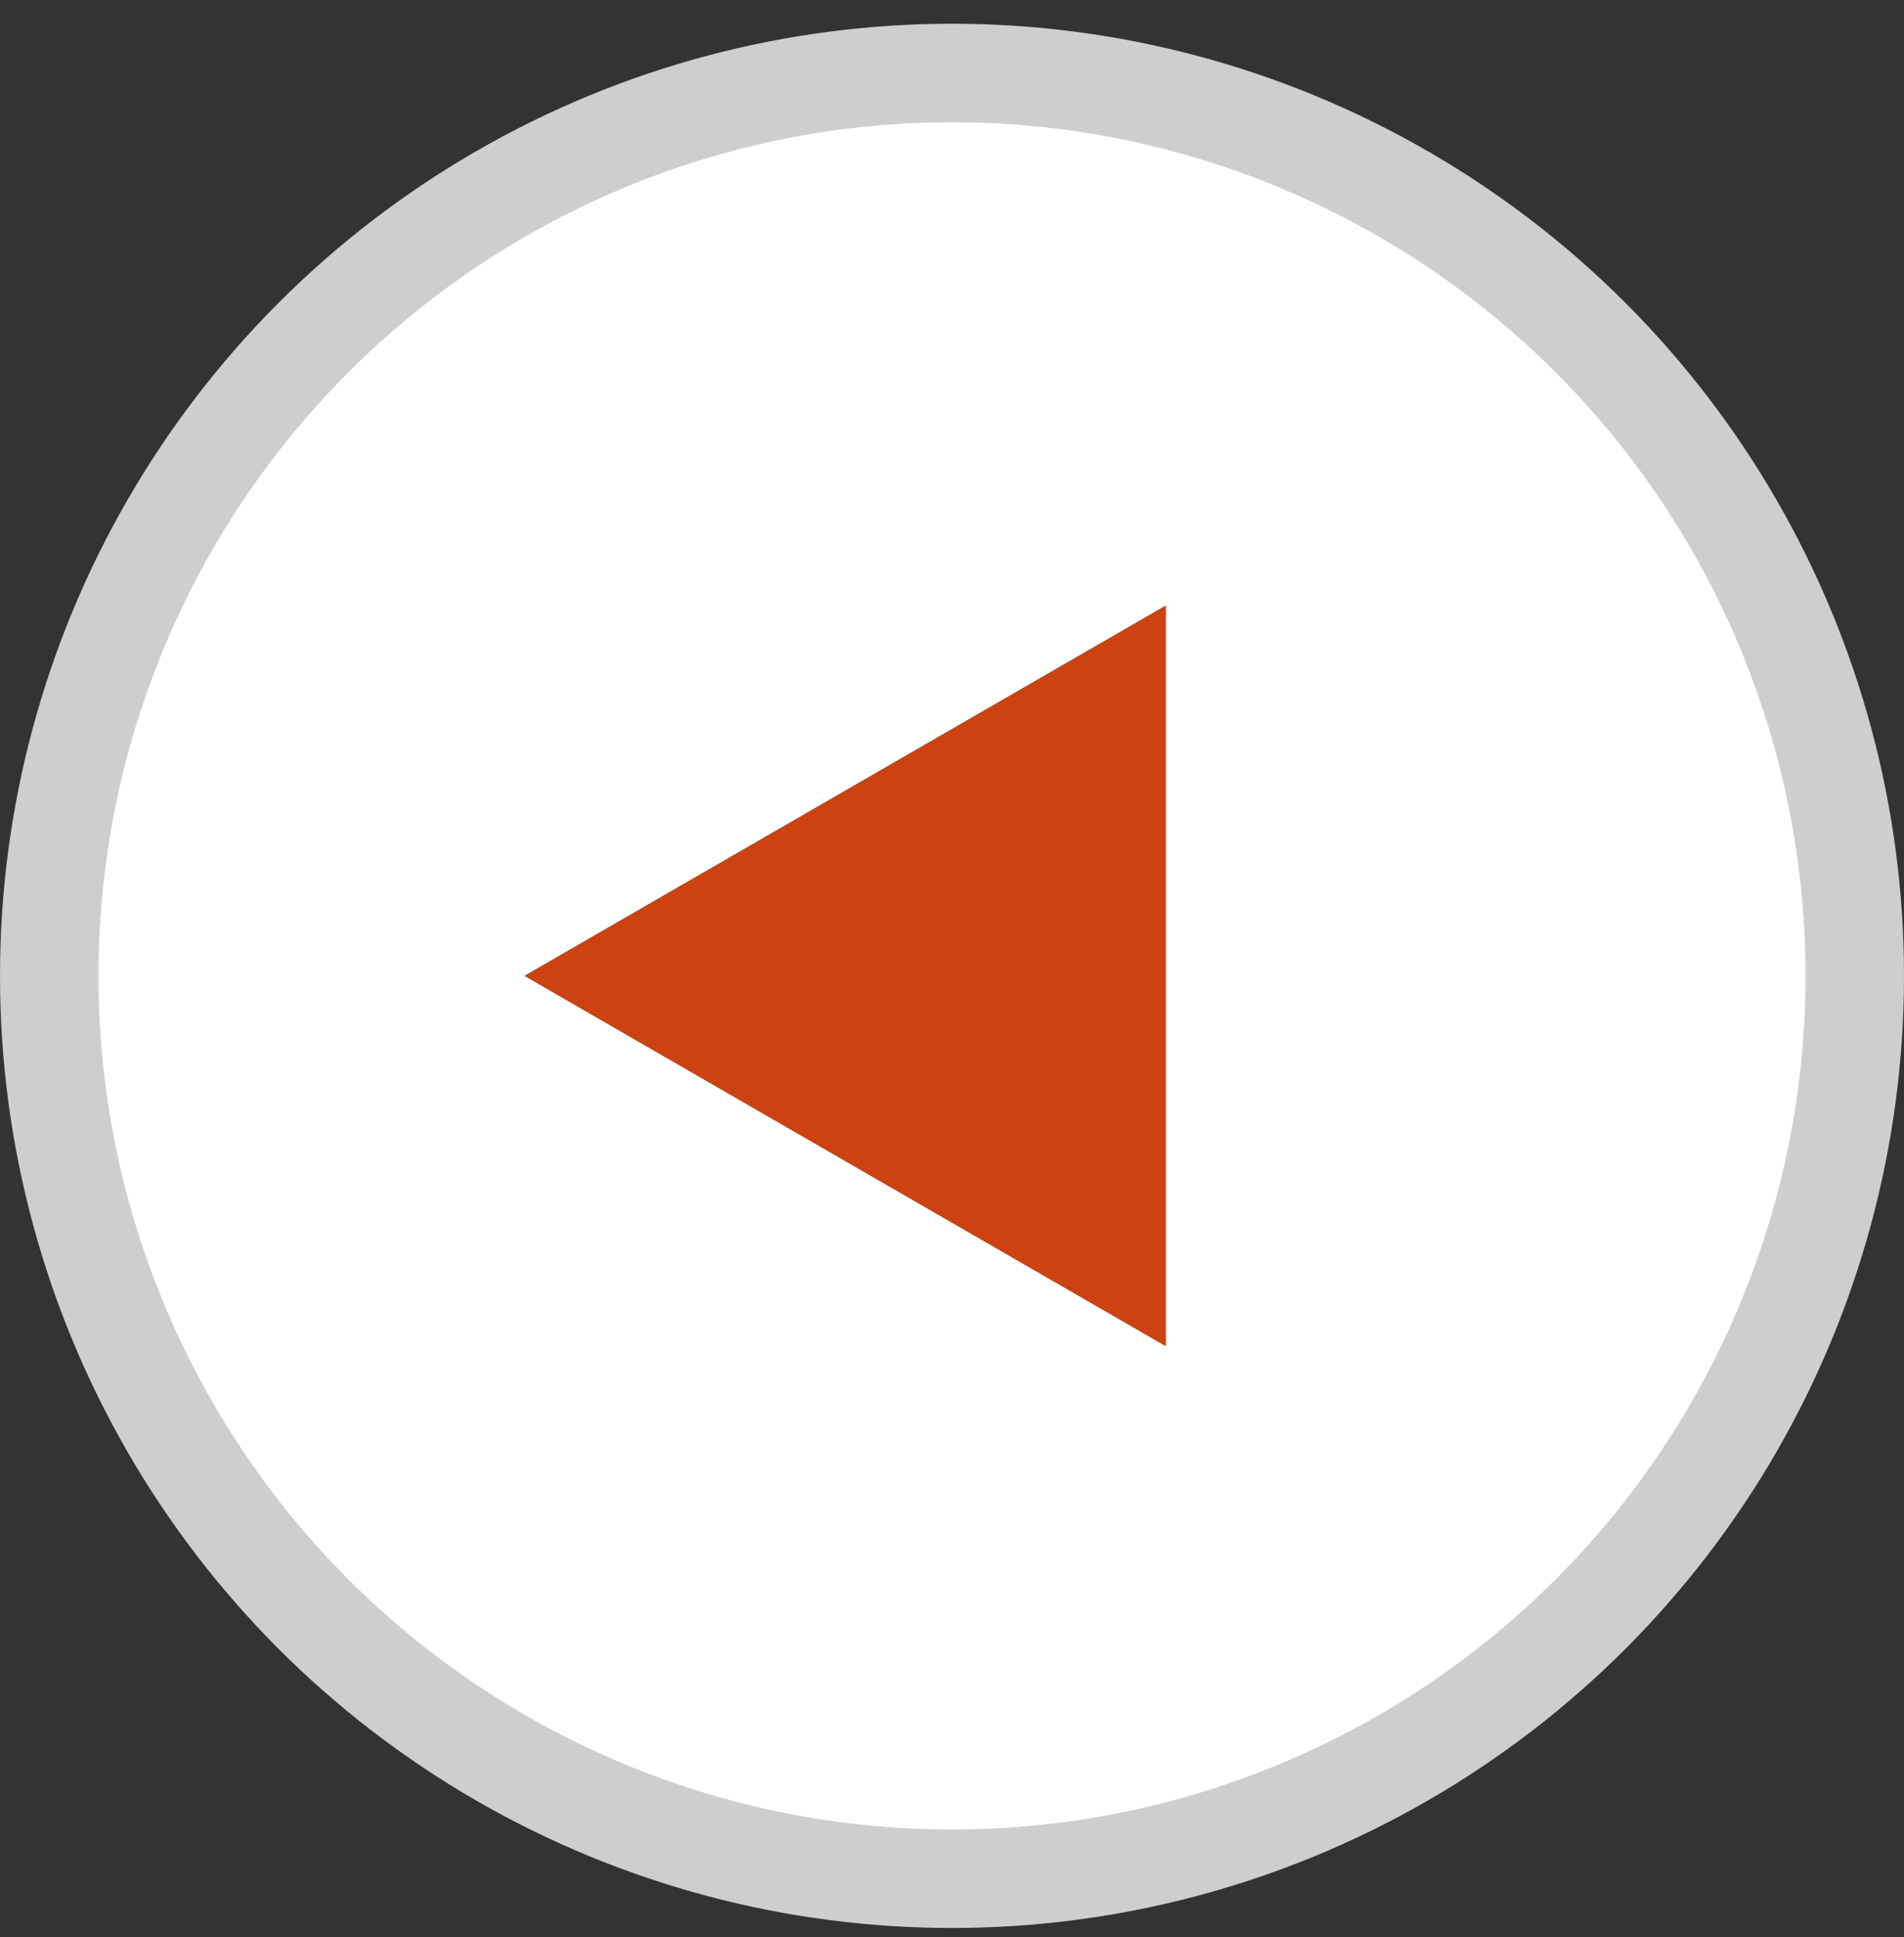
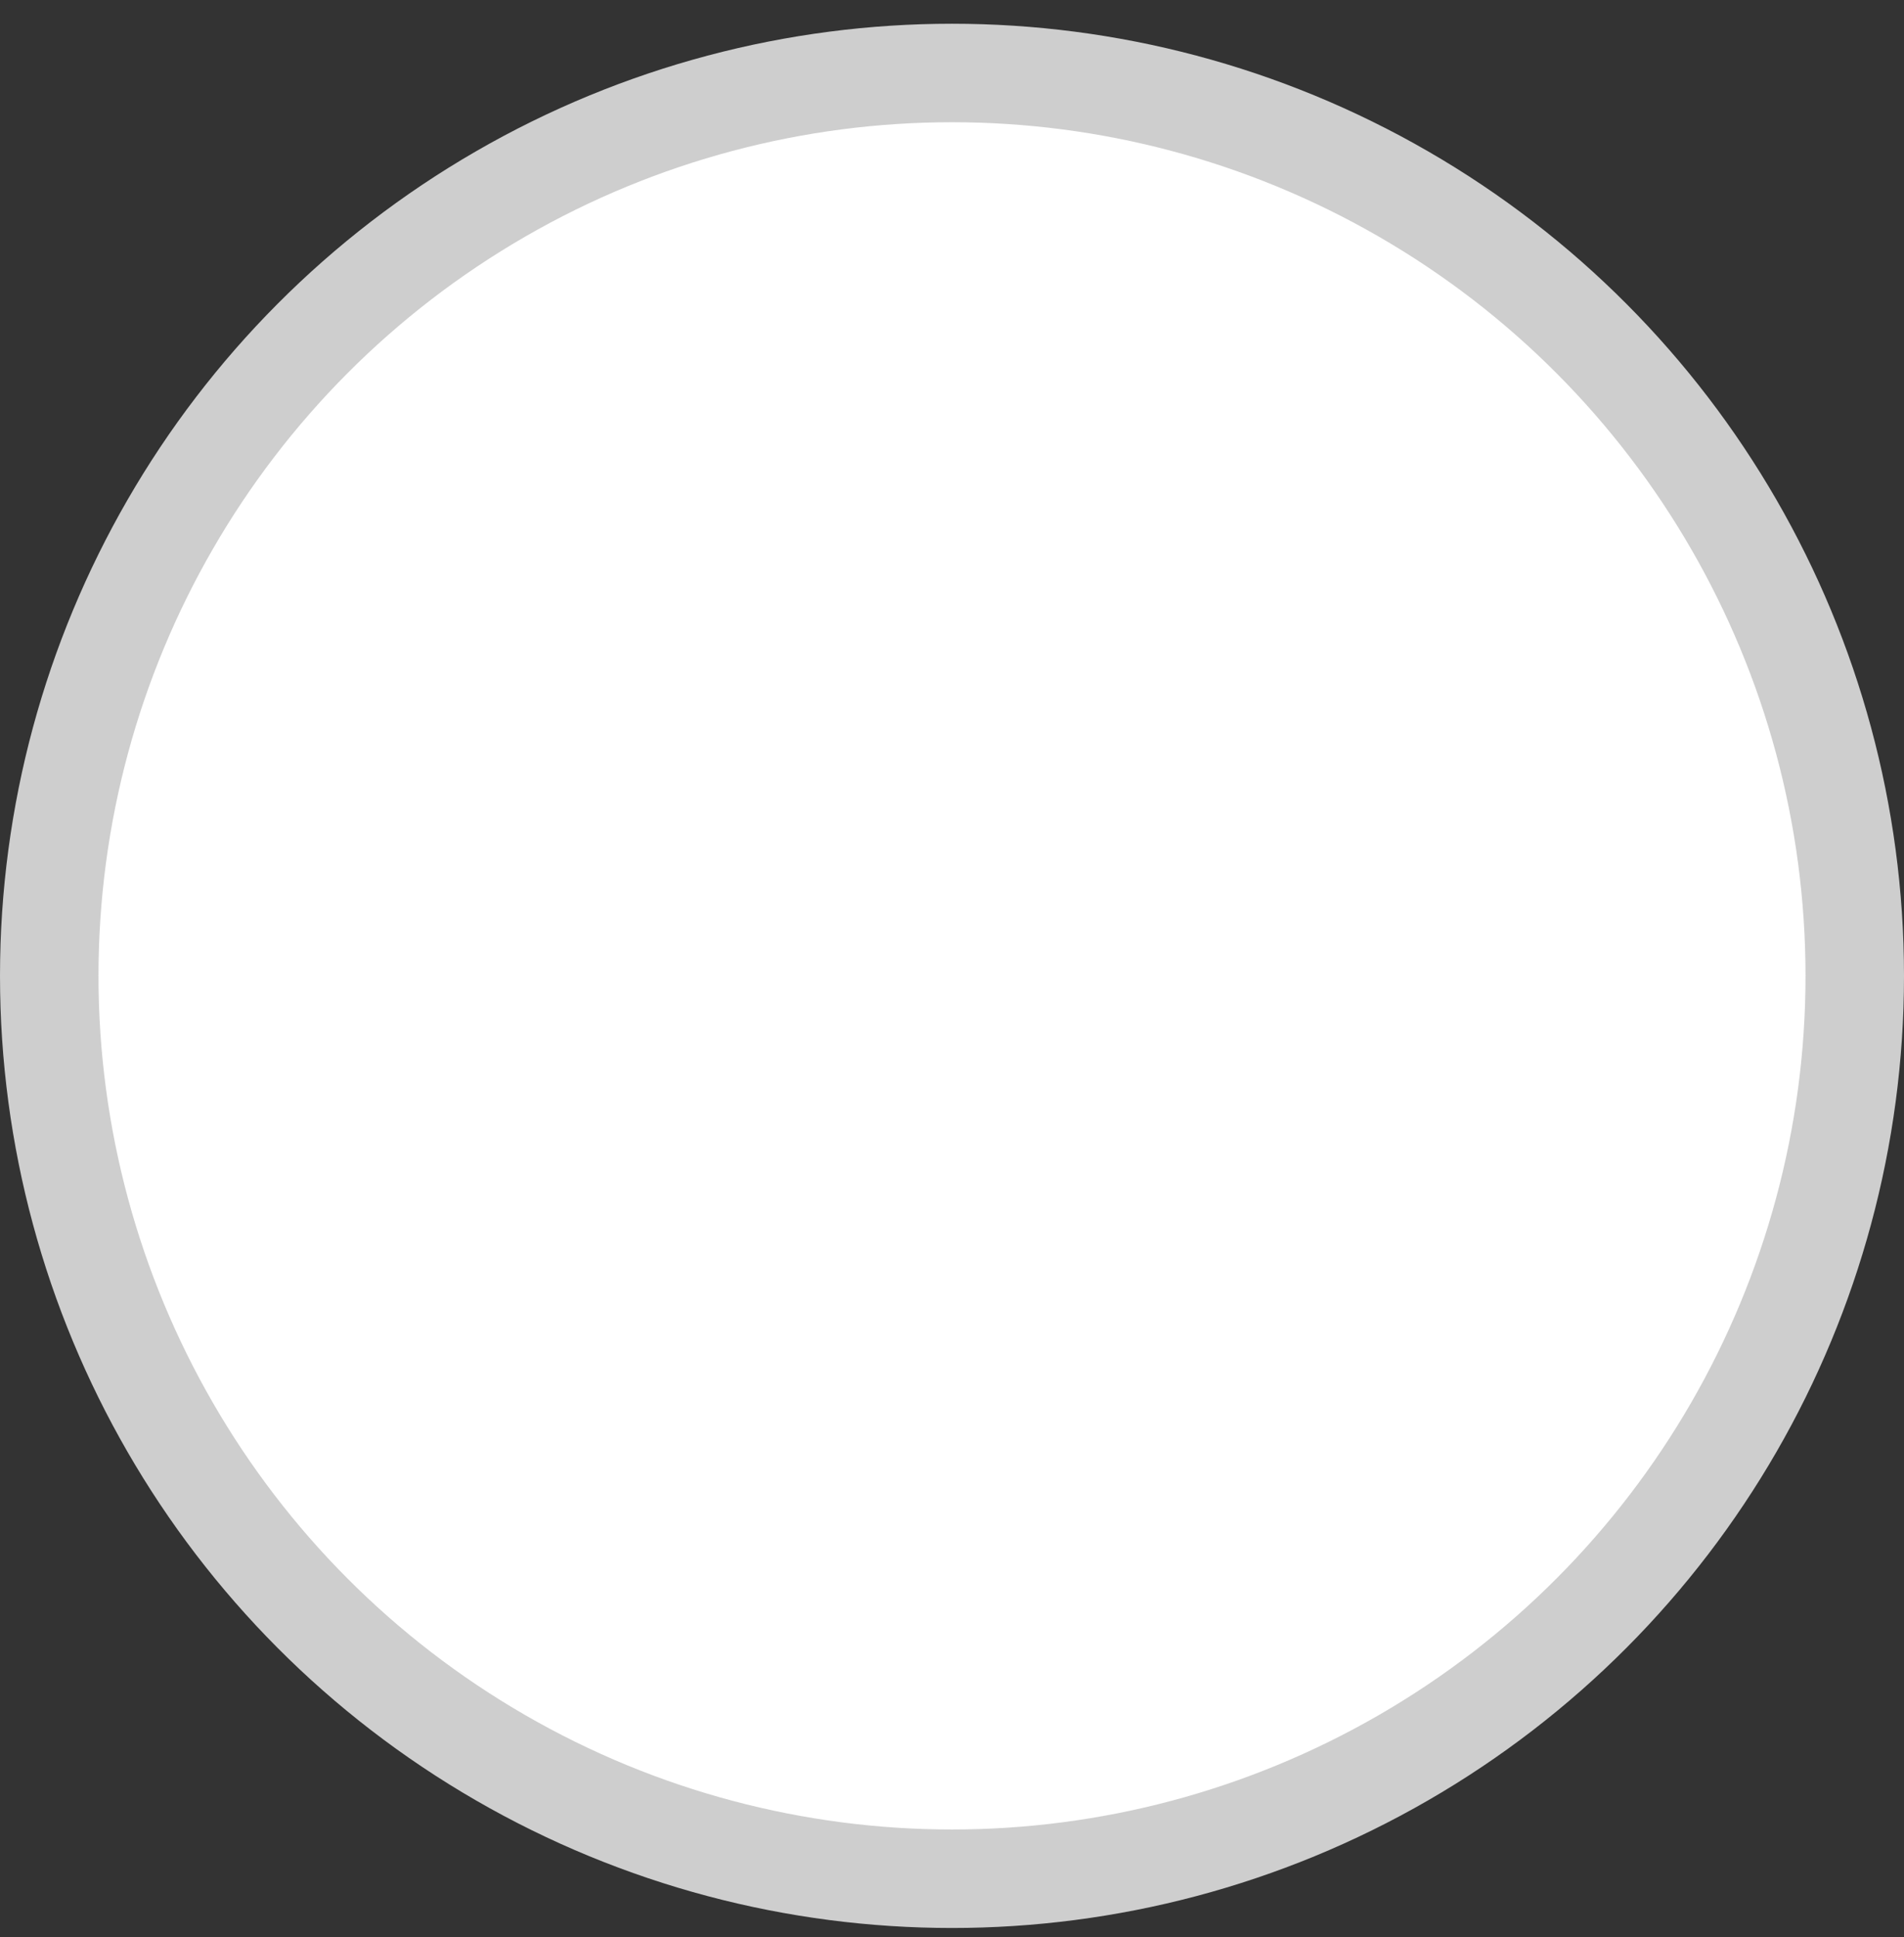
<svg xmlns="http://www.w3.org/2000/svg" width="58" height="59" viewBox="0 0 58 59" fill="none">
  <rect x="0" y="0" width="58" height="59" fill="#333333" stroke="none" />
  <circle cx="29" cy="29" r="27.5" transform="matrix(-1 0 0 1 58 0.723)" fill="white" stroke="#CECECE" stroke-width="3" />
-   <path d="M15.971 29.723L35.515 18.439L35.515 41.006L15.971 29.723Z" fill="#CC4210" />
</svg>